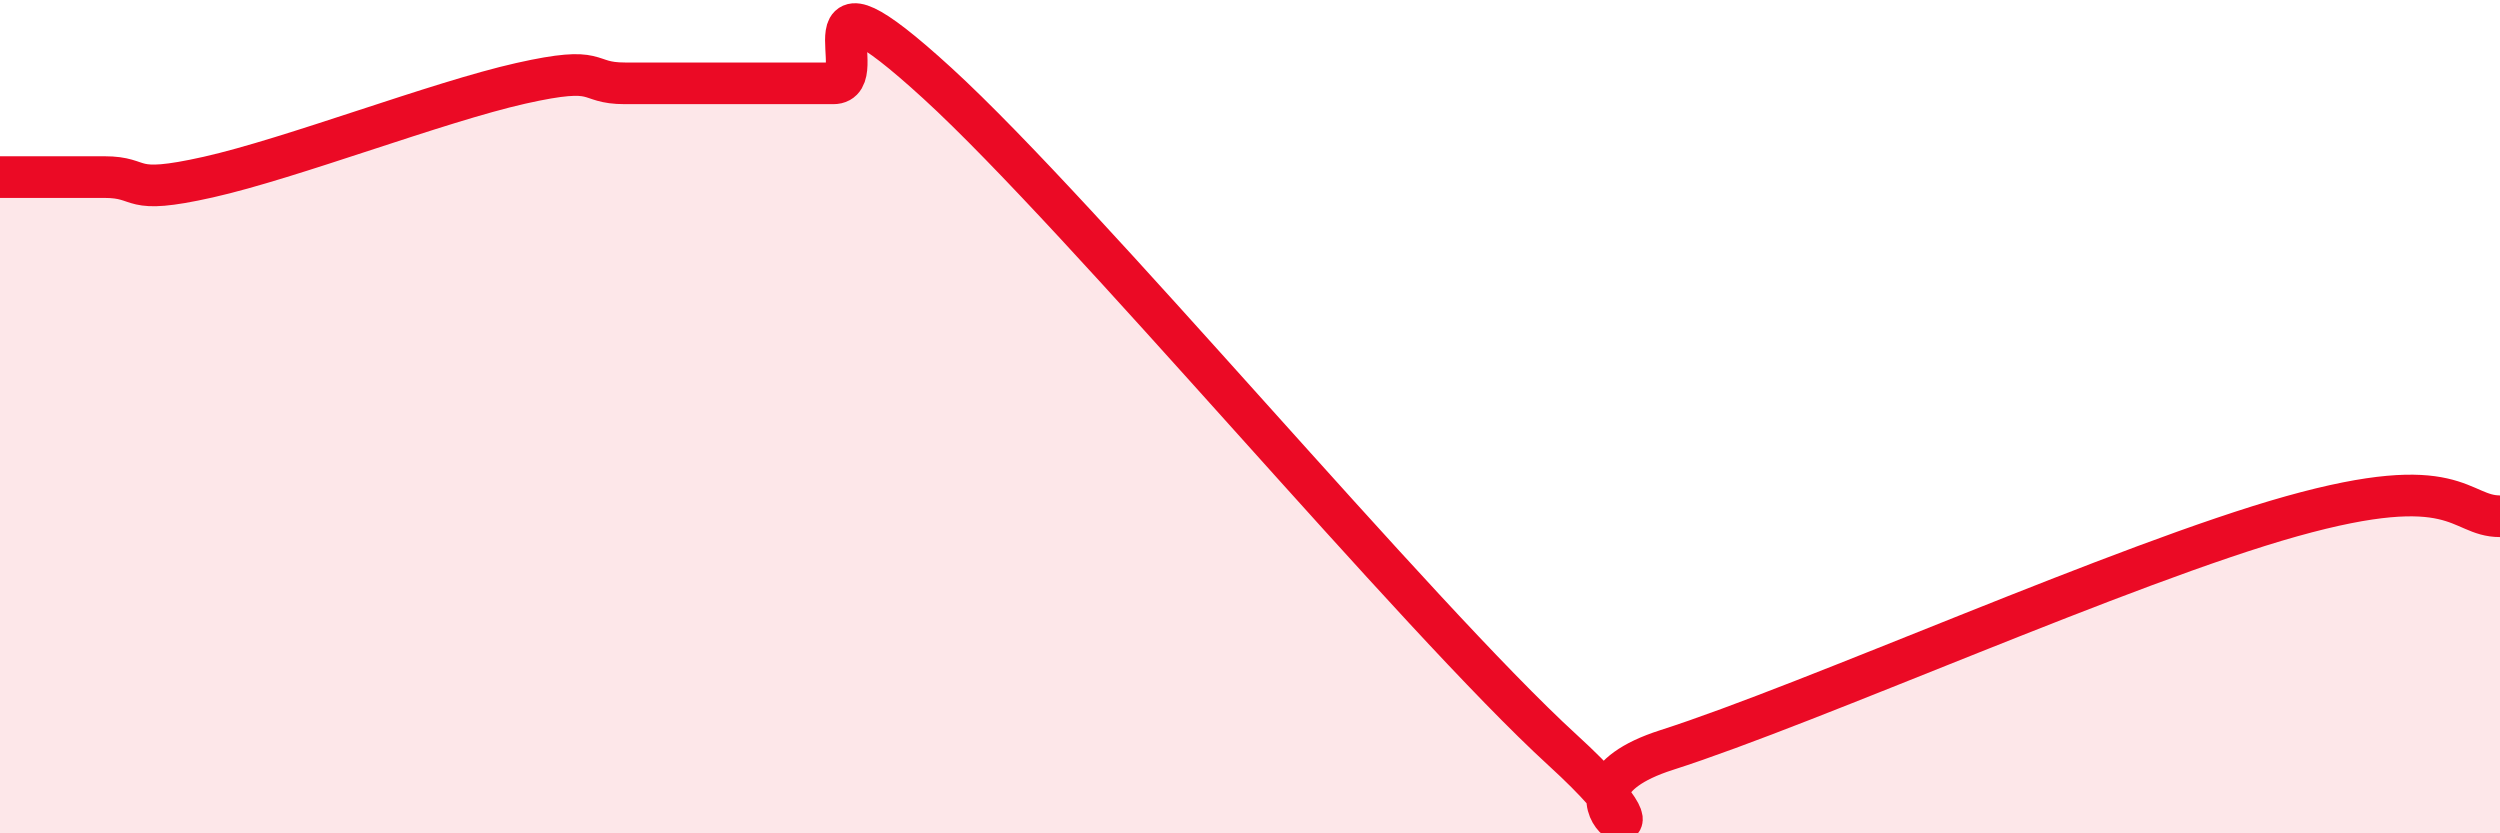
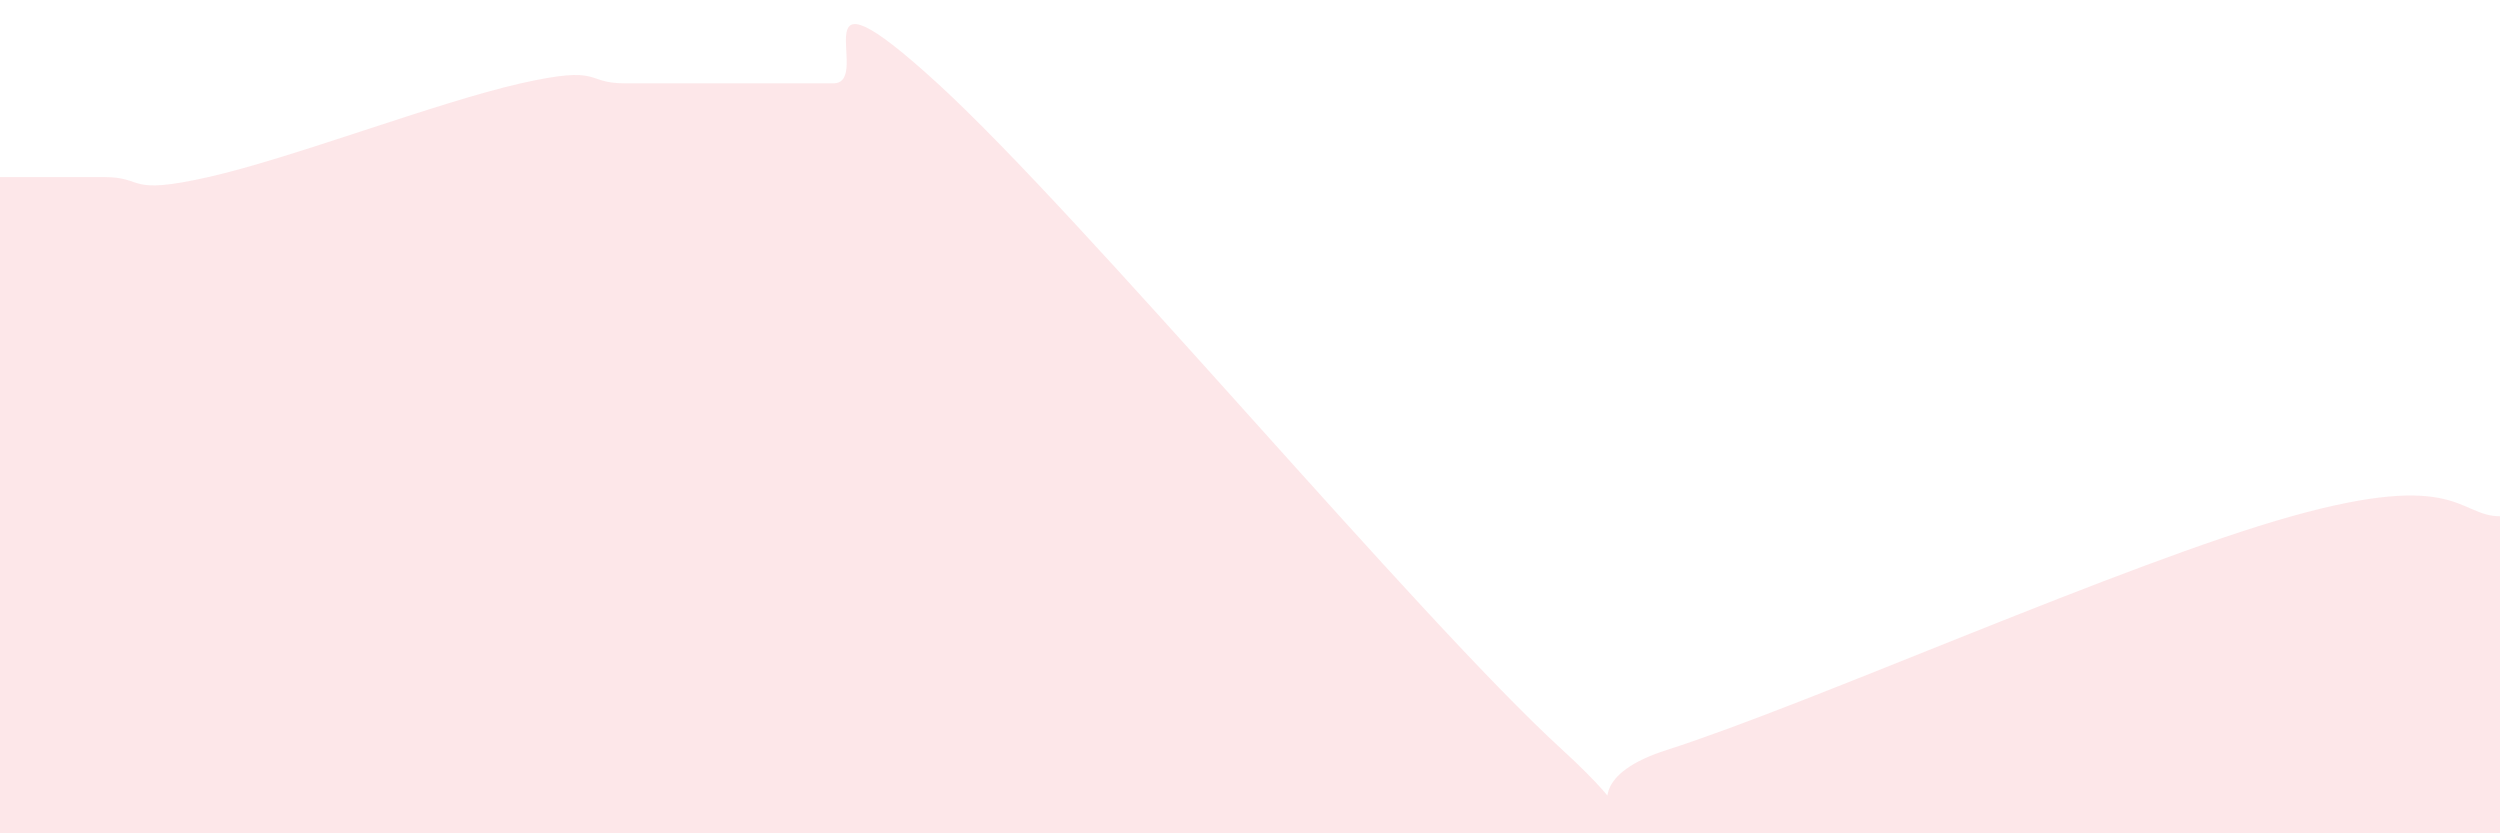
<svg xmlns="http://www.w3.org/2000/svg" width="60" height="20" viewBox="0 0 60 20">
  <path d="M 0,4.25 C 0.5,4.25 1.5,4.25 2.5,4.25 C 3.5,4.25 3,4.7 5,4.25 C 7,3.8 10.5,2.45 12.5,2 C 14.5,1.55 14,2 15,2 C 16,2 16.5,2 17.5,2 C 18.5,2 19,2 20,2 C 21,2 19,-1.2 22.5,2 C 26,5.2 34,14.8 37.5,18 C 41,21.2 36.5,19.12 40,18 C 43.5,16.88 51,13.51 55,12.39 C 59,11.27 59,12.39 60,12.39L60 20L0 20Z" fill="#EB0A25" opacity="0.1" stroke-linecap="round" stroke-linejoin="round" />
-   <path d="M 0,4.25 C 0.5,4.25 1.5,4.25 2.5,4.25 C 3.5,4.25 3,4.7 5,4.25 C 7,3.8 10.5,2.45 12.5,2 C 14.5,1.55 14,2 15,2 C 16,2 16.5,2 17.5,2 C 18.5,2 19,2 20,2 C 21,2 19,-1.2 22.5,2 C 26,5.2 34,14.8 37.5,18 C 41,21.2 36.5,19.12 40,18 C 43.5,16.88 51,13.51 55,12.39 C 59,11.27 59,12.39 60,12.39" stroke="#EB0A25" stroke-width="1" fill="none" stroke-linecap="round" stroke-linejoin="round" />
</svg>